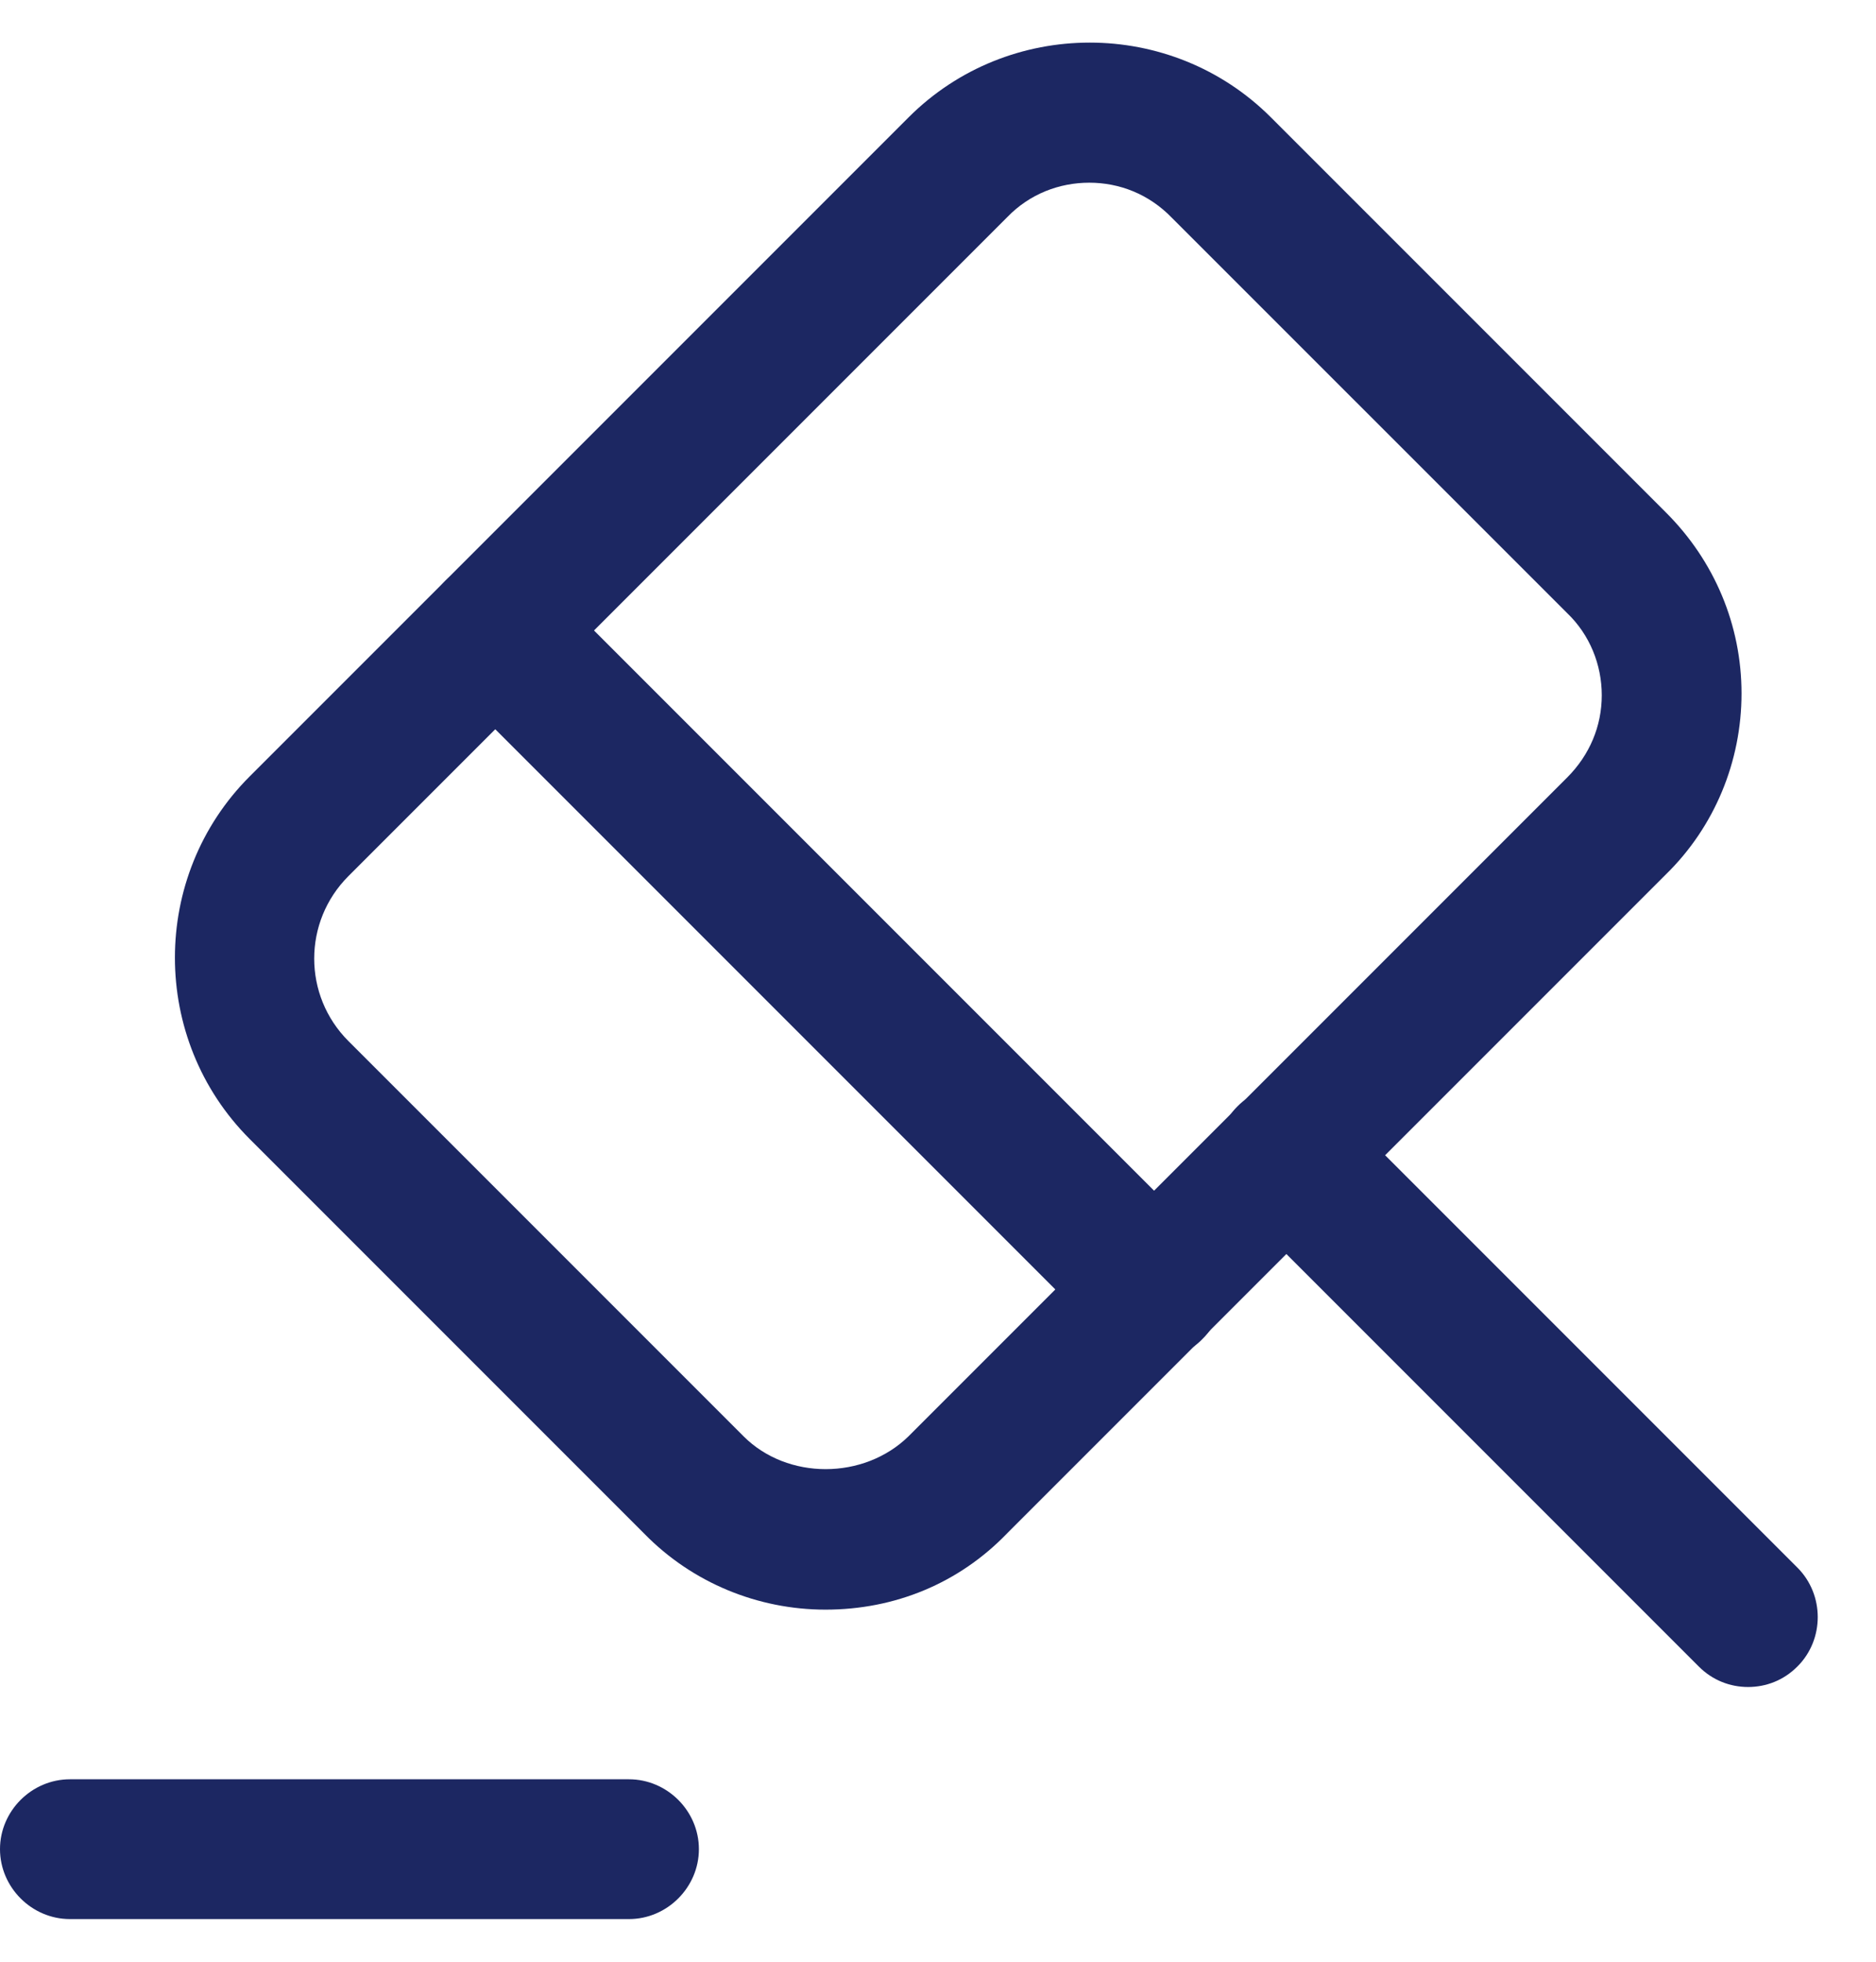
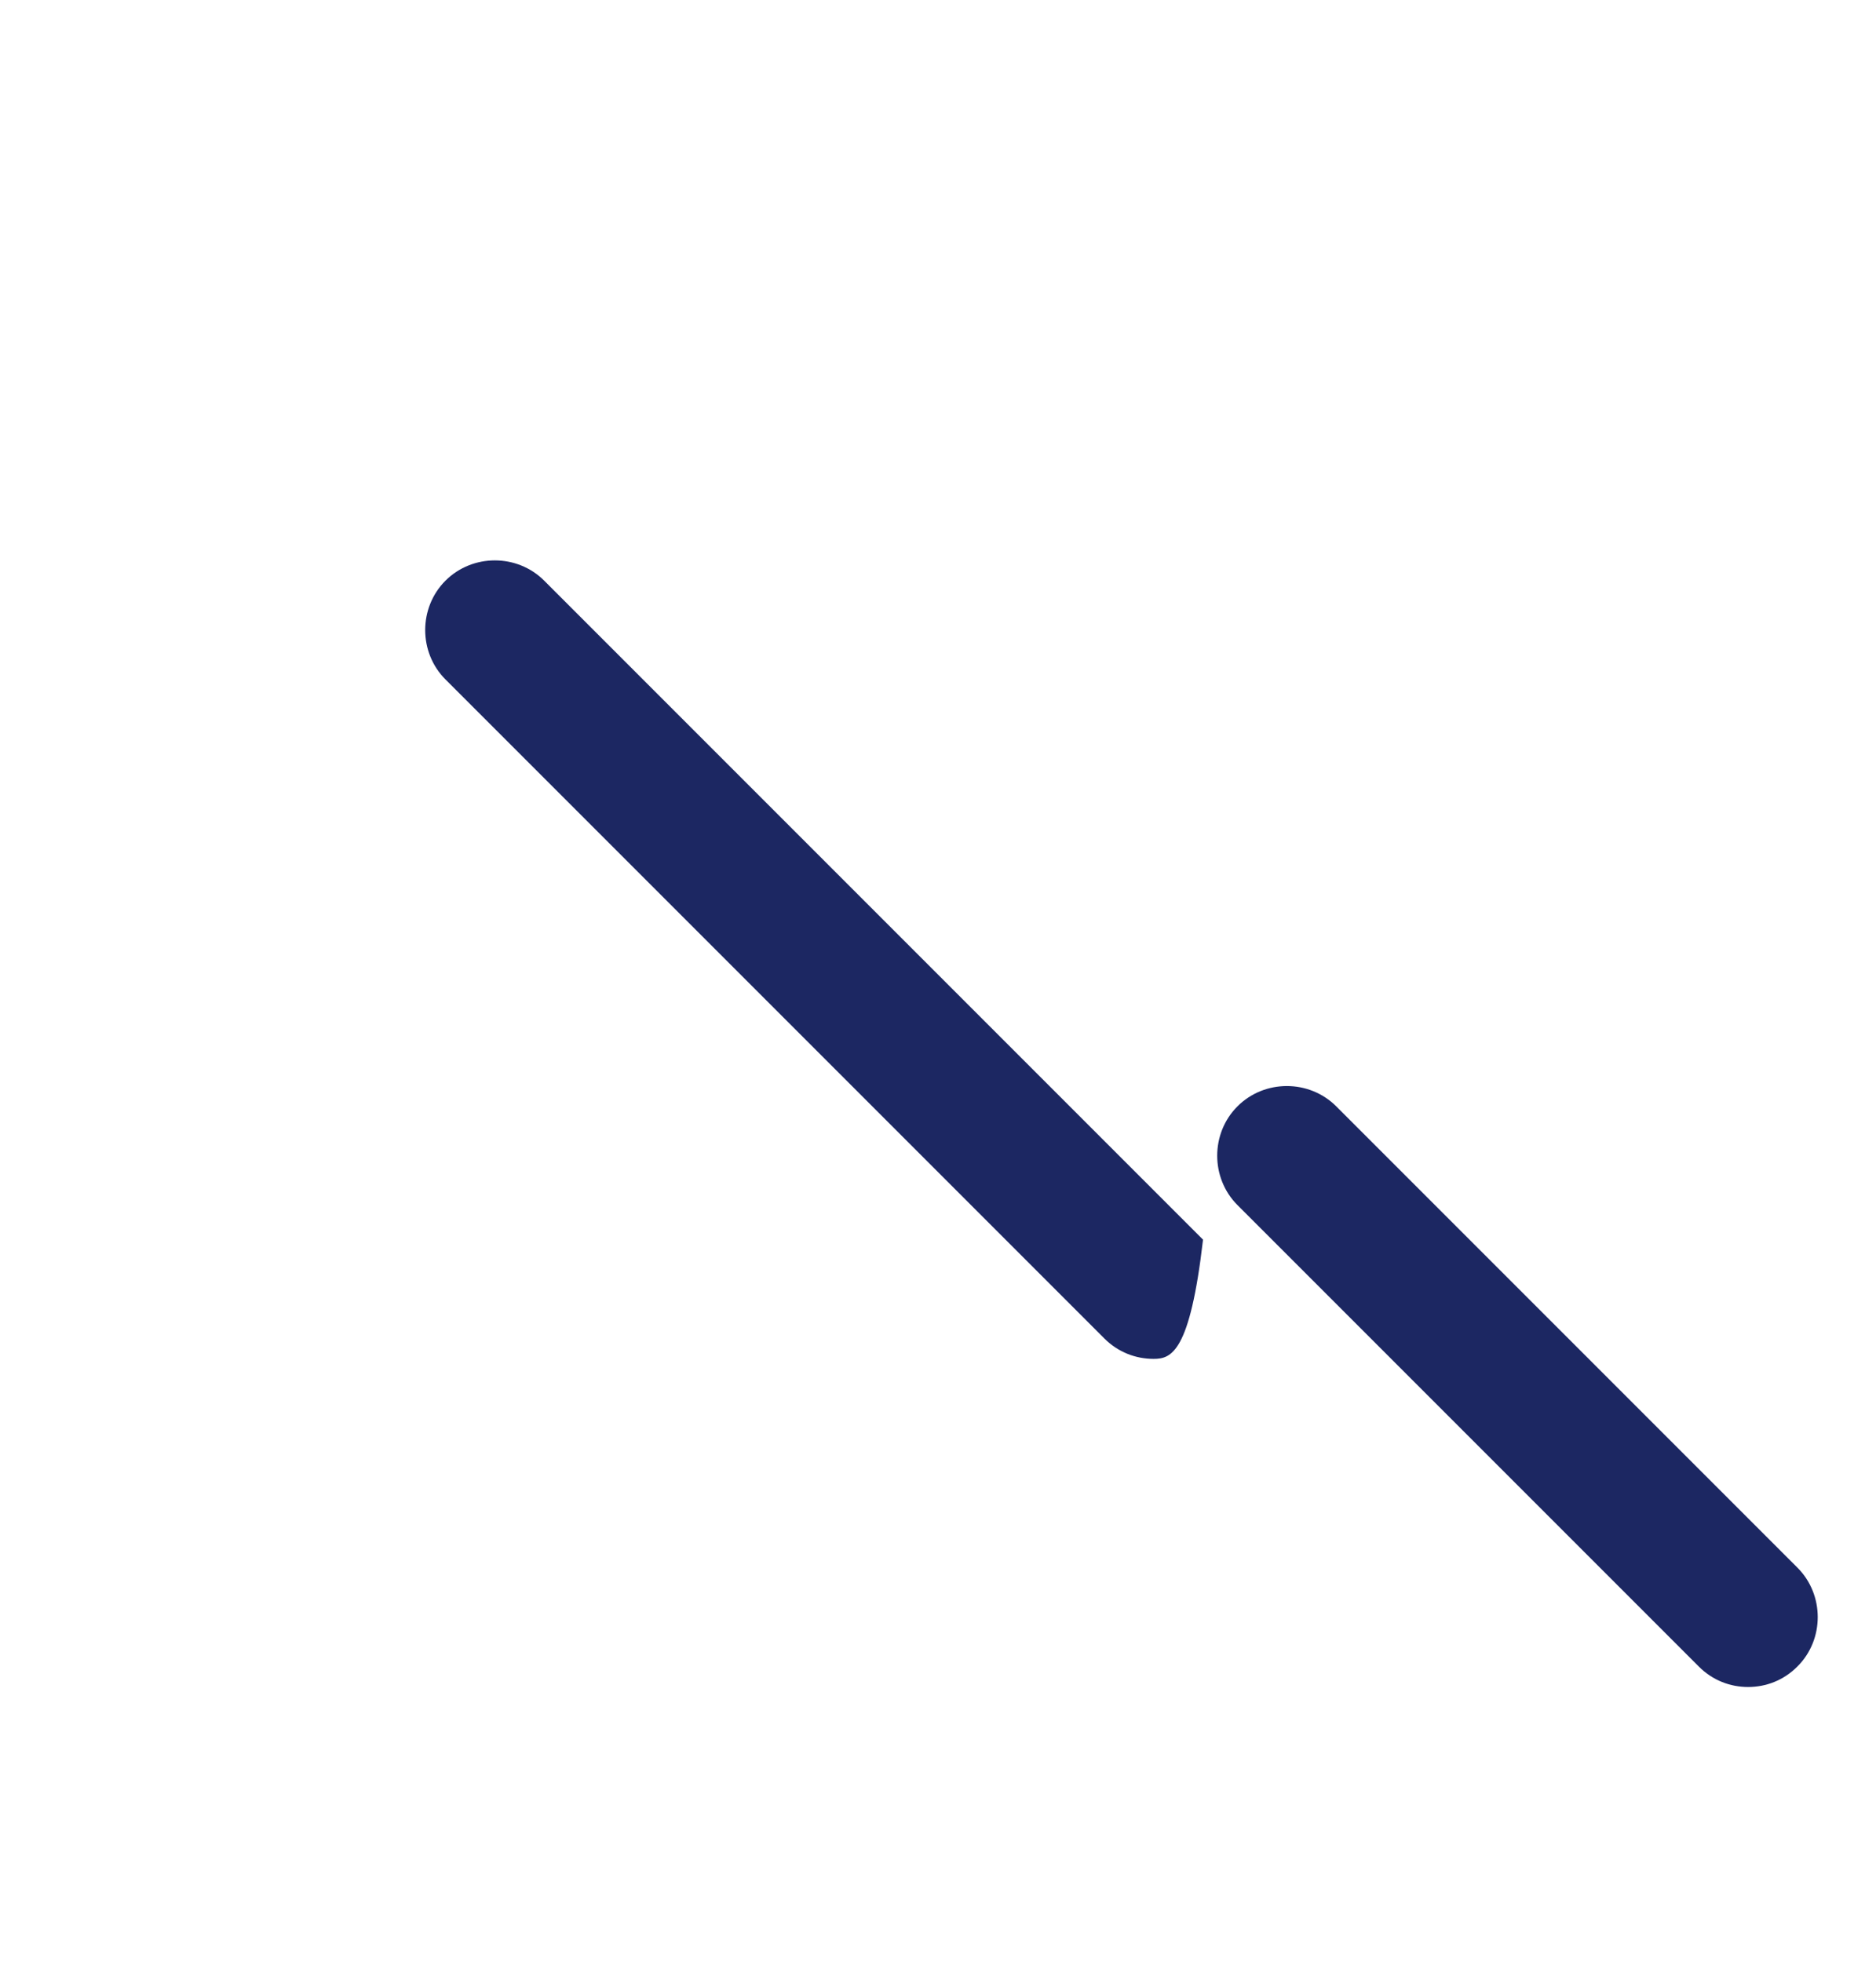
<svg xmlns="http://www.w3.org/2000/svg" width="22" height="23" viewBox="0 0 22 23" fill="none">
  <path d="M20.5 19.779C20.293 19.779 20.085 19.703 19.921 19.538L14.512 14.129C14.195 13.812 14.195 13.288 14.512 12.971C14.829 12.654 15.353 12.654 15.67 12.971L21.079 18.38C21.396 18.697 21.396 19.222 21.079 19.538C20.915 19.703 20.708 19.779 20.5 19.779Z" fill="#1C2762" />
-   <path d="M9.681 18.872C8.884 18.872 8.119 18.555 7.561 17.987L2.928 13.354C1.759 12.184 1.759 10.272 2.928 9.103L10.654 1.377C11.823 0.207 13.736 0.207 14.905 1.377L19.538 6.01C20.107 6.578 20.423 7.332 20.423 8.13C20.423 8.928 20.107 9.693 19.538 10.25L11.812 17.976C11.244 18.566 10.49 18.872 9.681 18.872ZM12.774 2.142C12.424 2.142 12.075 2.273 11.812 2.546L4.086 10.272C3.551 10.807 3.551 11.671 4.086 12.206L8.72 16.84C9.233 17.353 10.129 17.353 10.654 16.84L18.38 9.114C18.642 8.851 18.784 8.513 18.784 8.152C18.784 7.791 18.642 7.442 18.38 7.19L13.746 2.557C13.473 2.273 13.124 2.142 12.774 2.142Z" fill="#1C2762" />
-   <path d="M7.376 22.5H0.82C0.372 22.5 0 22.128 0 21.68C0 21.232 0.372 20.861 0.82 20.861H7.376C7.824 20.861 8.196 21.232 8.196 21.68C8.196 22.128 7.824 22.5 7.376 22.5Z" fill="#1C2762" />
-   <path d="M13.529 15.932C13.321 15.932 13.114 15.856 12.95 15.692L5.224 7.966C4.907 7.649 4.907 7.125 5.224 6.808C5.541 6.491 6.065 6.491 6.382 6.808L14.108 14.534C14.425 14.85 14.425 15.375 14.108 15.692C13.955 15.856 13.737 15.932 13.529 15.932Z" fill="#1C2762" />
+   <path d="M13.529 15.932C13.321 15.932 13.114 15.856 12.95 15.692L5.224 7.966C4.907 7.649 4.907 7.125 5.224 6.808C5.541 6.491 6.065 6.491 6.382 6.808L14.108 14.534C13.955 15.856 13.737 15.932 13.529 15.932Z" fill="#1C2762" />
</svg>